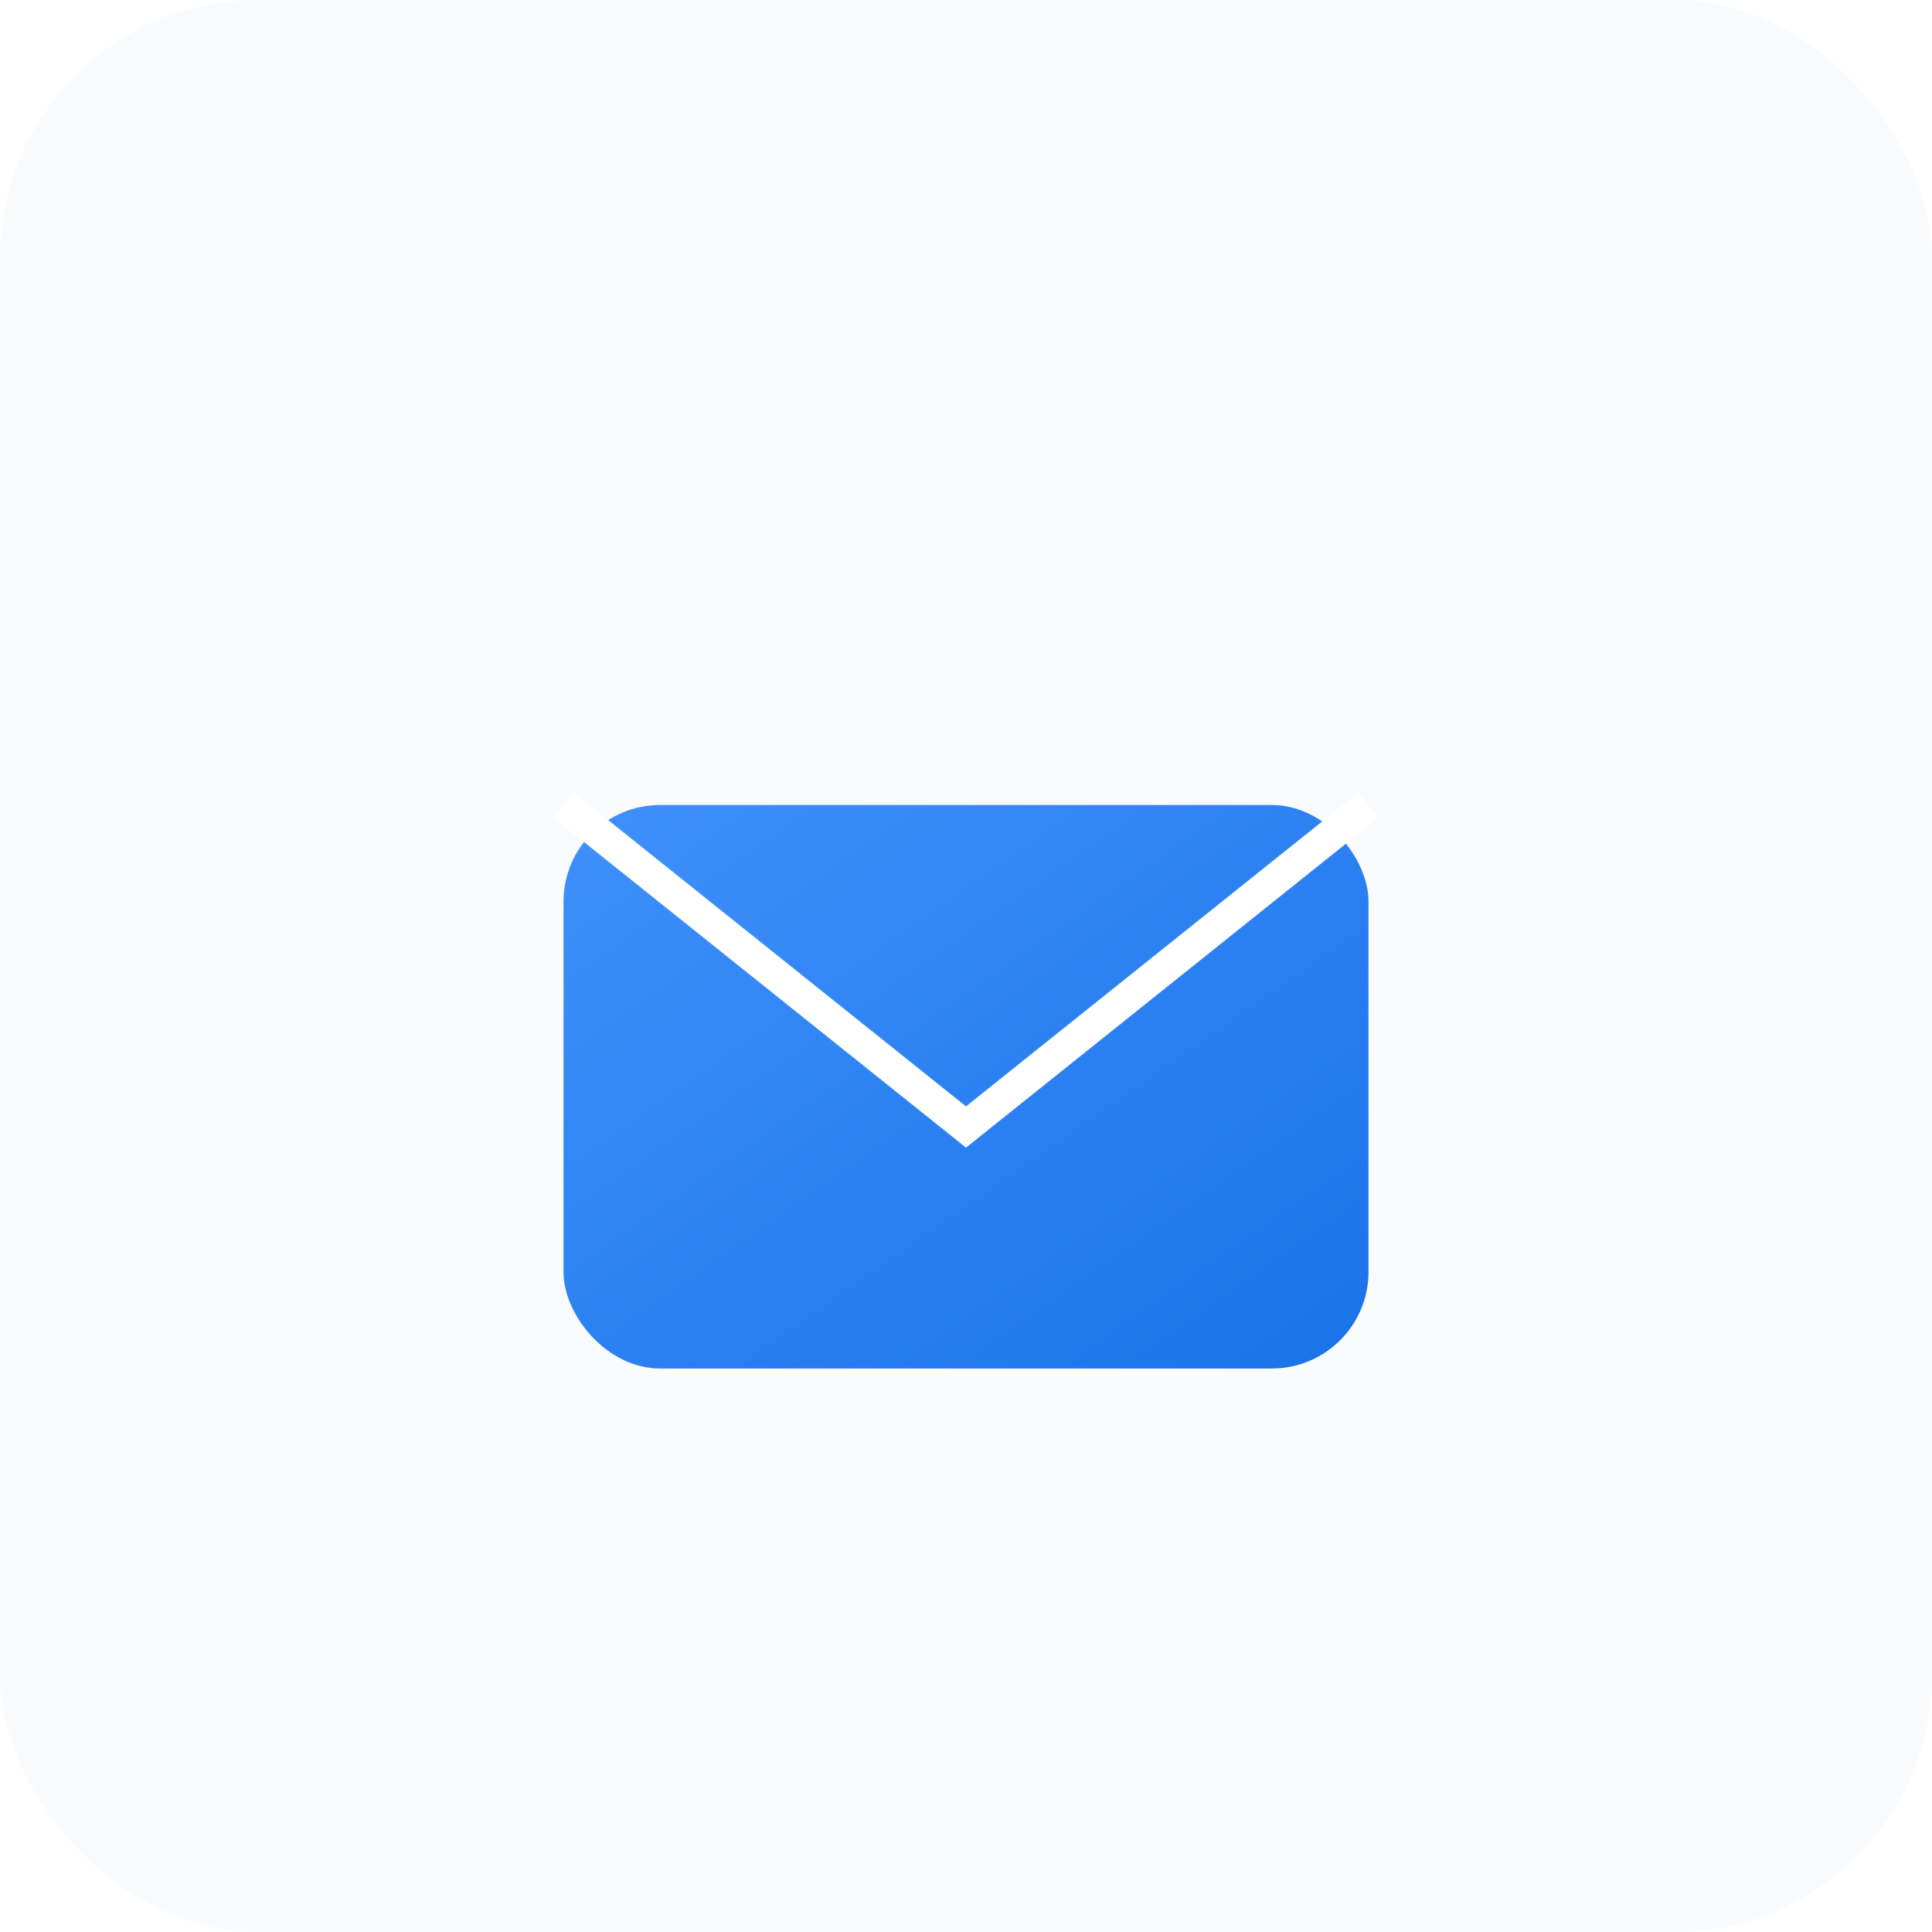
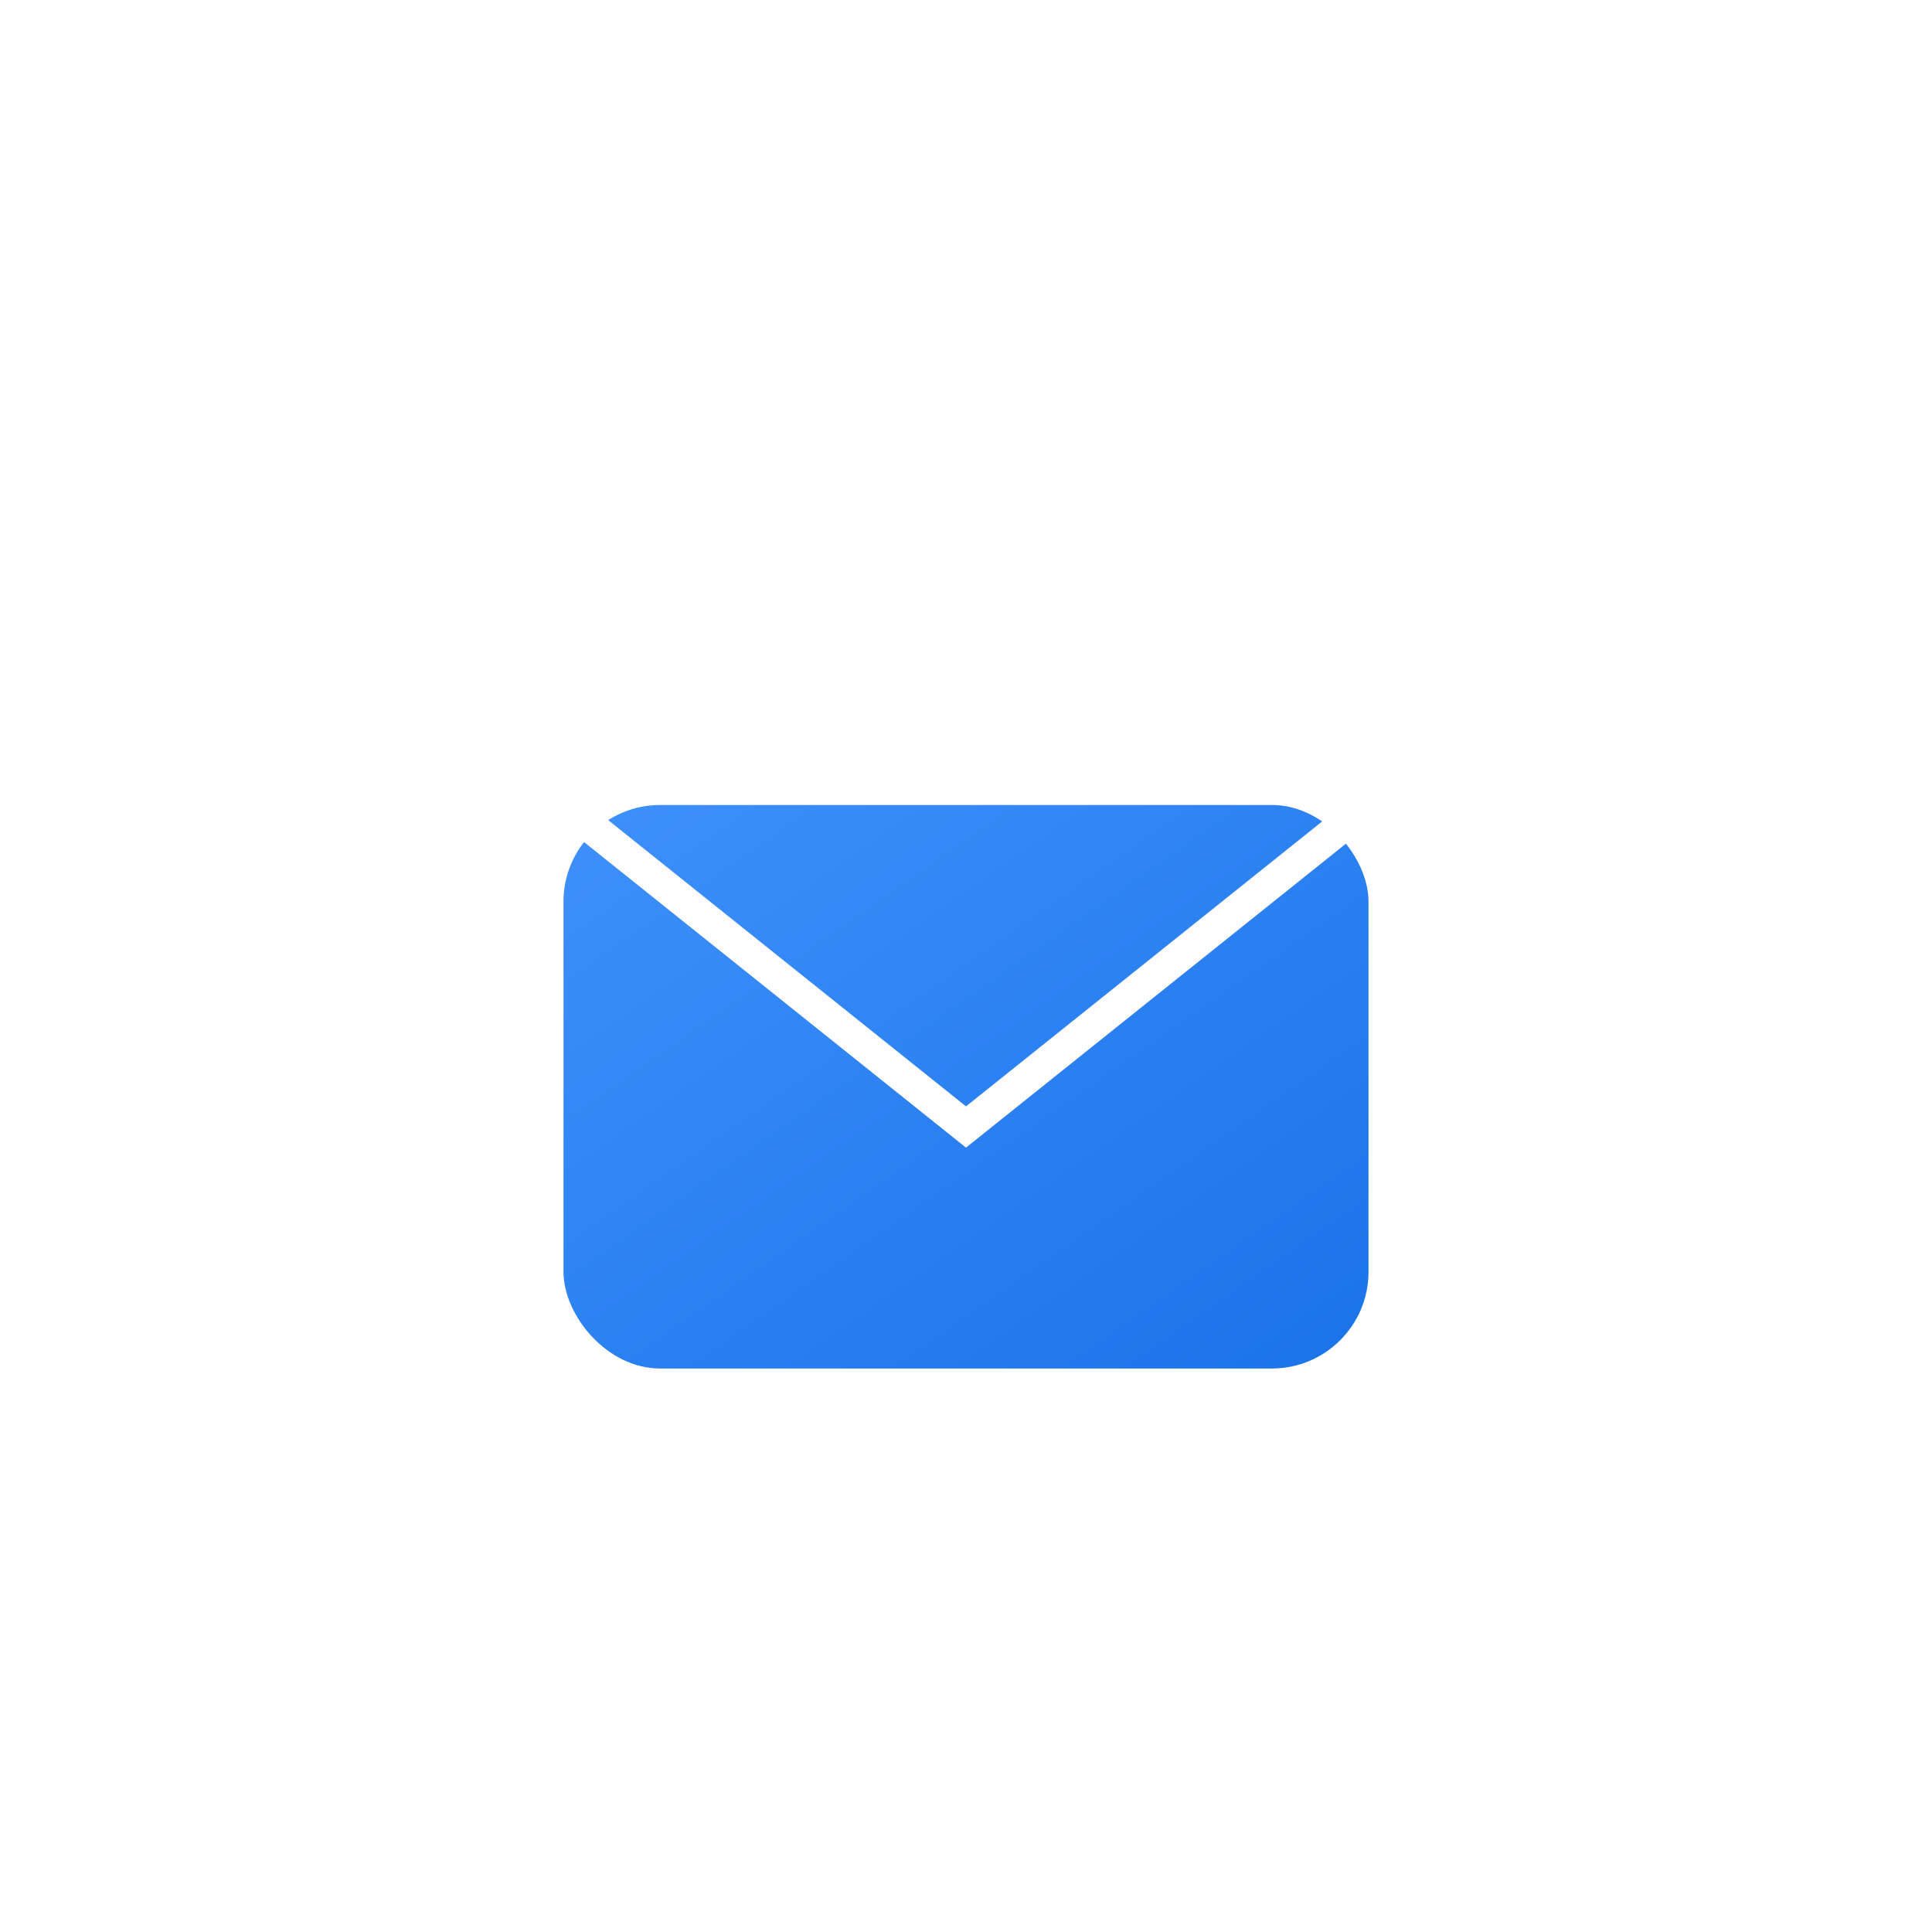
<svg xmlns="http://www.w3.org/2000/svg" viewBox="0 0 120 120" width="100%" height="100%">
  <defs>
    <linearGradient id="envelopeGradient" x1="0" y1="0" x2="1" y2="1">
      <stop offset="0%" stop-color="#3f90fc" />
      <stop offset="100%" stop-color="#1a73e8" />
    </linearGradient>
    <filter id="softShadow" x="-20%" y="-20%" width="140%" height="140%">
      <feDropShadow dx="0" dy="2" stdDeviation="3" flood-color="#000" flood-opacity="0.1" />
    </filter>
  </defs>
-   <rect width="120" height="120" rx="16" fill="#f9fbfd" />
  <g id="envelopeGroup">
    <g filter="url(#softShadow)">
      <rect x="35" y="50" width="50" height="35" rx="6" ry="6" fill="url(#envelopeGradient)" />
      <polyline points="35,50 60,70 85,50" fill="none" stroke="#ffffff" stroke-width="2" />
    </g>
    <animateTransform attributeName="transform" type="translate" values="0 0; -5 -15; -10 -35; -15 -60" keyTimes="0; 0.3; 0.6; 1" dur="2s" repeatCount="indefinite" additive="sum" />
    <animate attributeName="opacity" values="1; 0.8; 0.4; 0" keyTimes="0; 0.3; 0.6; 1" dur="2s" repeatCount="indefinite" />
  </g>
</svg>